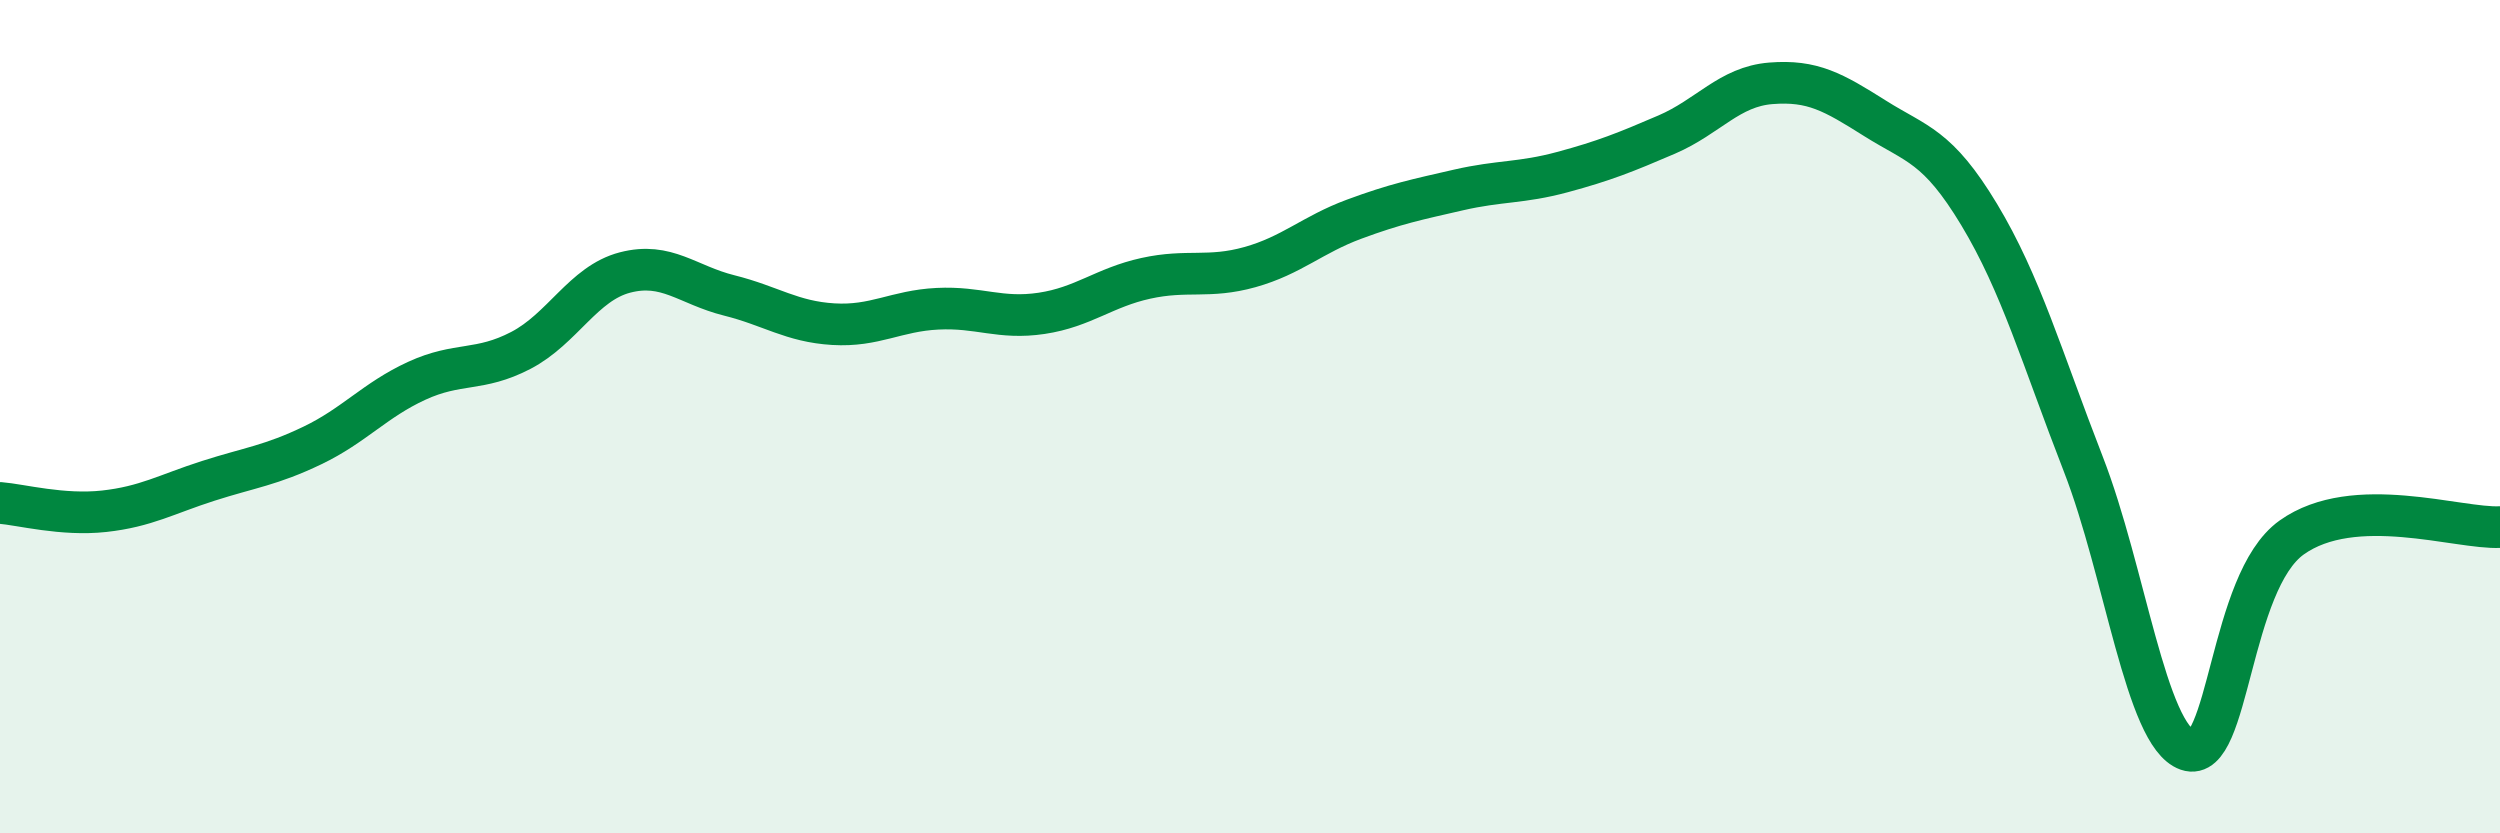
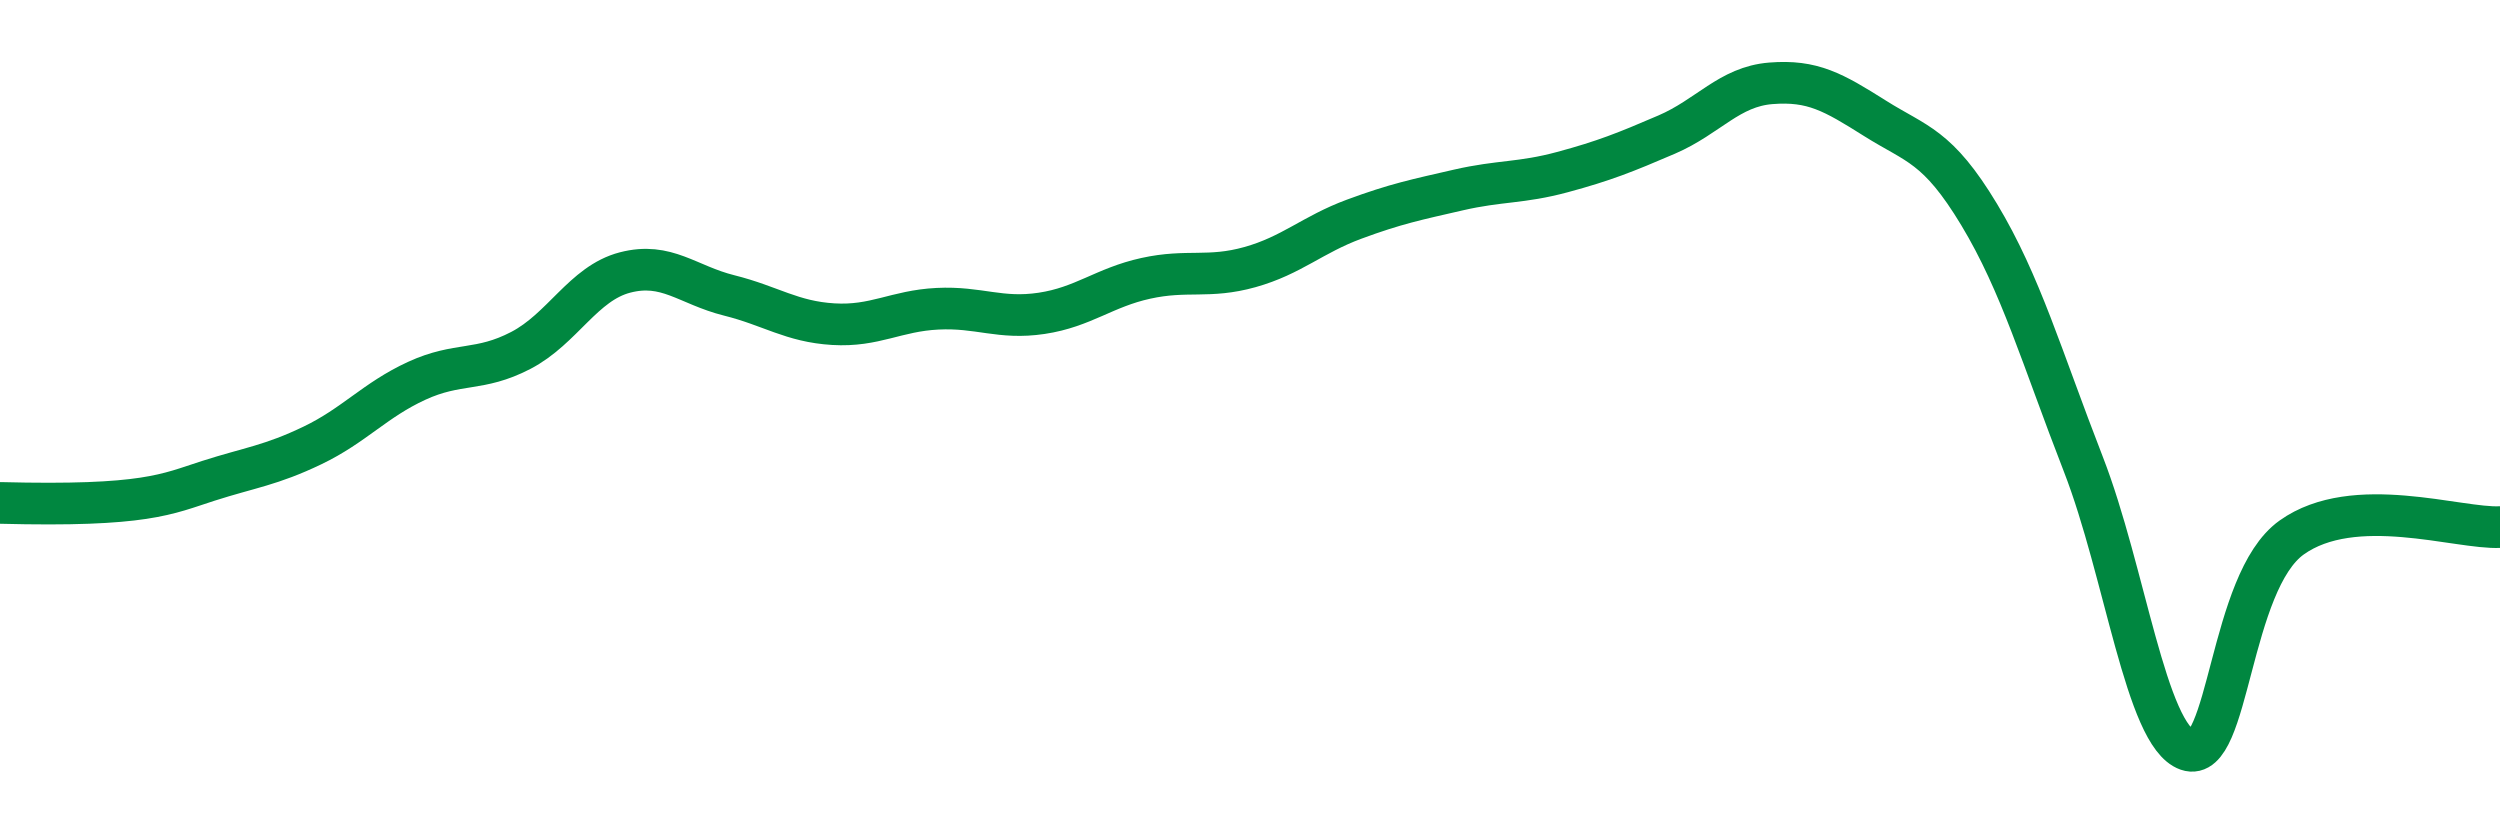
<svg xmlns="http://www.w3.org/2000/svg" width="60" height="20" viewBox="0 0 60 20">
-   <path d="M 0,12.07 C 0.5,12.11 1.5,12.38 2.5,12.27 C 3.5,12.16 4,11.86 5,11.54 C 6,11.22 6.5,11.17 7.5,10.69 C 8.5,10.21 9,9.6 10,9.14 C 11,8.68 11.5,8.93 12.5,8.41 C 13.5,7.89 14,6.8 15,6.54 C 16,6.28 16.5,6.84 17.5,7.09 C 18.5,7.34 19,7.72 20,7.78 C 21,7.84 21.5,7.46 22.5,7.41 C 23.5,7.36 24,7.67 25,7.52 C 26,7.37 26.5,6.9 27.5,6.68 C 28.5,6.46 29,6.69 30,6.41 C 31,6.13 31.5,5.63 32.5,5.26 C 33.5,4.89 34,4.79 35,4.56 C 36,4.33 36.5,4.4 37.5,4.13 C 38.5,3.86 39,3.66 40,3.23 C 41,2.8 41.5,2.08 42.5,2 C 43.5,1.92 44,2.21 45,2.84 C 46,3.47 46.5,3.49 47.5,5.15 C 48.5,6.81 49,8.57 50,11.14 C 51,13.71 51.5,17.65 52.5,18 C 53.5,18.35 53.5,13.97 55,12.9 C 56.5,11.83 59,12.7 60,12.65L60 20L0 20Z" fill="#008740" opacity="0.1" stroke-linecap="round" stroke-linejoin="round" />
-   <path d="M 0,12.07 C 0.5,12.11 1.5,12.38 2.5,12.27 C 3.5,12.16 4,11.86 5,11.54 C 6,11.22 6.5,11.17 7.5,10.69 C 8.5,10.21 9,9.6 10,9.14 C 11,8.68 11.5,8.93 12.5,8.41 C 13.5,7.89 14,6.8 15,6.54 C 16,6.28 16.5,6.84 17.5,7.09 C 18.5,7.34 19,7.72 20,7.78 C 21,7.84 21.5,7.46 22.5,7.41 C 23.5,7.36 24,7.67 25,7.52 C 26,7.37 26.5,6.9 27.5,6.68 C 28.5,6.46 29,6.69 30,6.41 C 31,6.13 31.5,5.63 32.5,5.26 C 33.5,4.89 34,4.79 35,4.56 C 36,4.33 36.5,4.4 37.5,4.13 C 38.5,3.86 39,3.66 40,3.23 C 41,2.8 41.5,2.08 42.5,2 C 43.5,1.92 44,2.21 45,2.84 C 46,3.47 46.5,3.49 47.5,5.15 C 48.5,6.81 49,8.57 50,11.14 C 51,13.71 51.5,17.65 52.5,18 C 53.5,18.35 53.5,13.97 55,12.9 C 56.5,11.83 59,12.7 60,12.65" stroke="#008740" stroke-width="1" fill="none" stroke-linecap="round" stroke-linejoin="round" />
+   <path d="M 0,12.07 C 3.5,12.16 4,11.86 5,11.54 C 6,11.22 6.5,11.17 7.5,10.69 C 8.5,10.21 9,9.6 10,9.14 C 11,8.68 11.5,8.93 12.5,8.41 C 13.5,7.89 14,6.8 15,6.54 C 16,6.28 16.5,6.84 17.5,7.09 C 18.5,7.34 19,7.72 20,7.78 C 21,7.84 21.5,7.46 22.5,7.41 C 23.5,7.36 24,7.67 25,7.52 C 26,7.37 26.5,6.9 27.5,6.68 C 28.5,6.46 29,6.69 30,6.41 C 31,6.13 31.5,5.63 32.5,5.26 C 33.5,4.89 34,4.79 35,4.56 C 36,4.33 36.5,4.4 37.5,4.13 C 38.5,3.86 39,3.66 40,3.23 C 41,2.8 41.5,2.08 42.5,2 C 43.5,1.92 44,2.21 45,2.84 C 46,3.47 46.5,3.49 47.5,5.15 C 48.5,6.81 49,8.57 50,11.14 C 51,13.71 51.5,17.65 52.5,18 C 53.5,18.35 53.5,13.97 55,12.9 C 56.5,11.83 59,12.7 60,12.65" stroke="#008740" stroke-width="1" fill="none" stroke-linecap="round" stroke-linejoin="round" />
</svg>